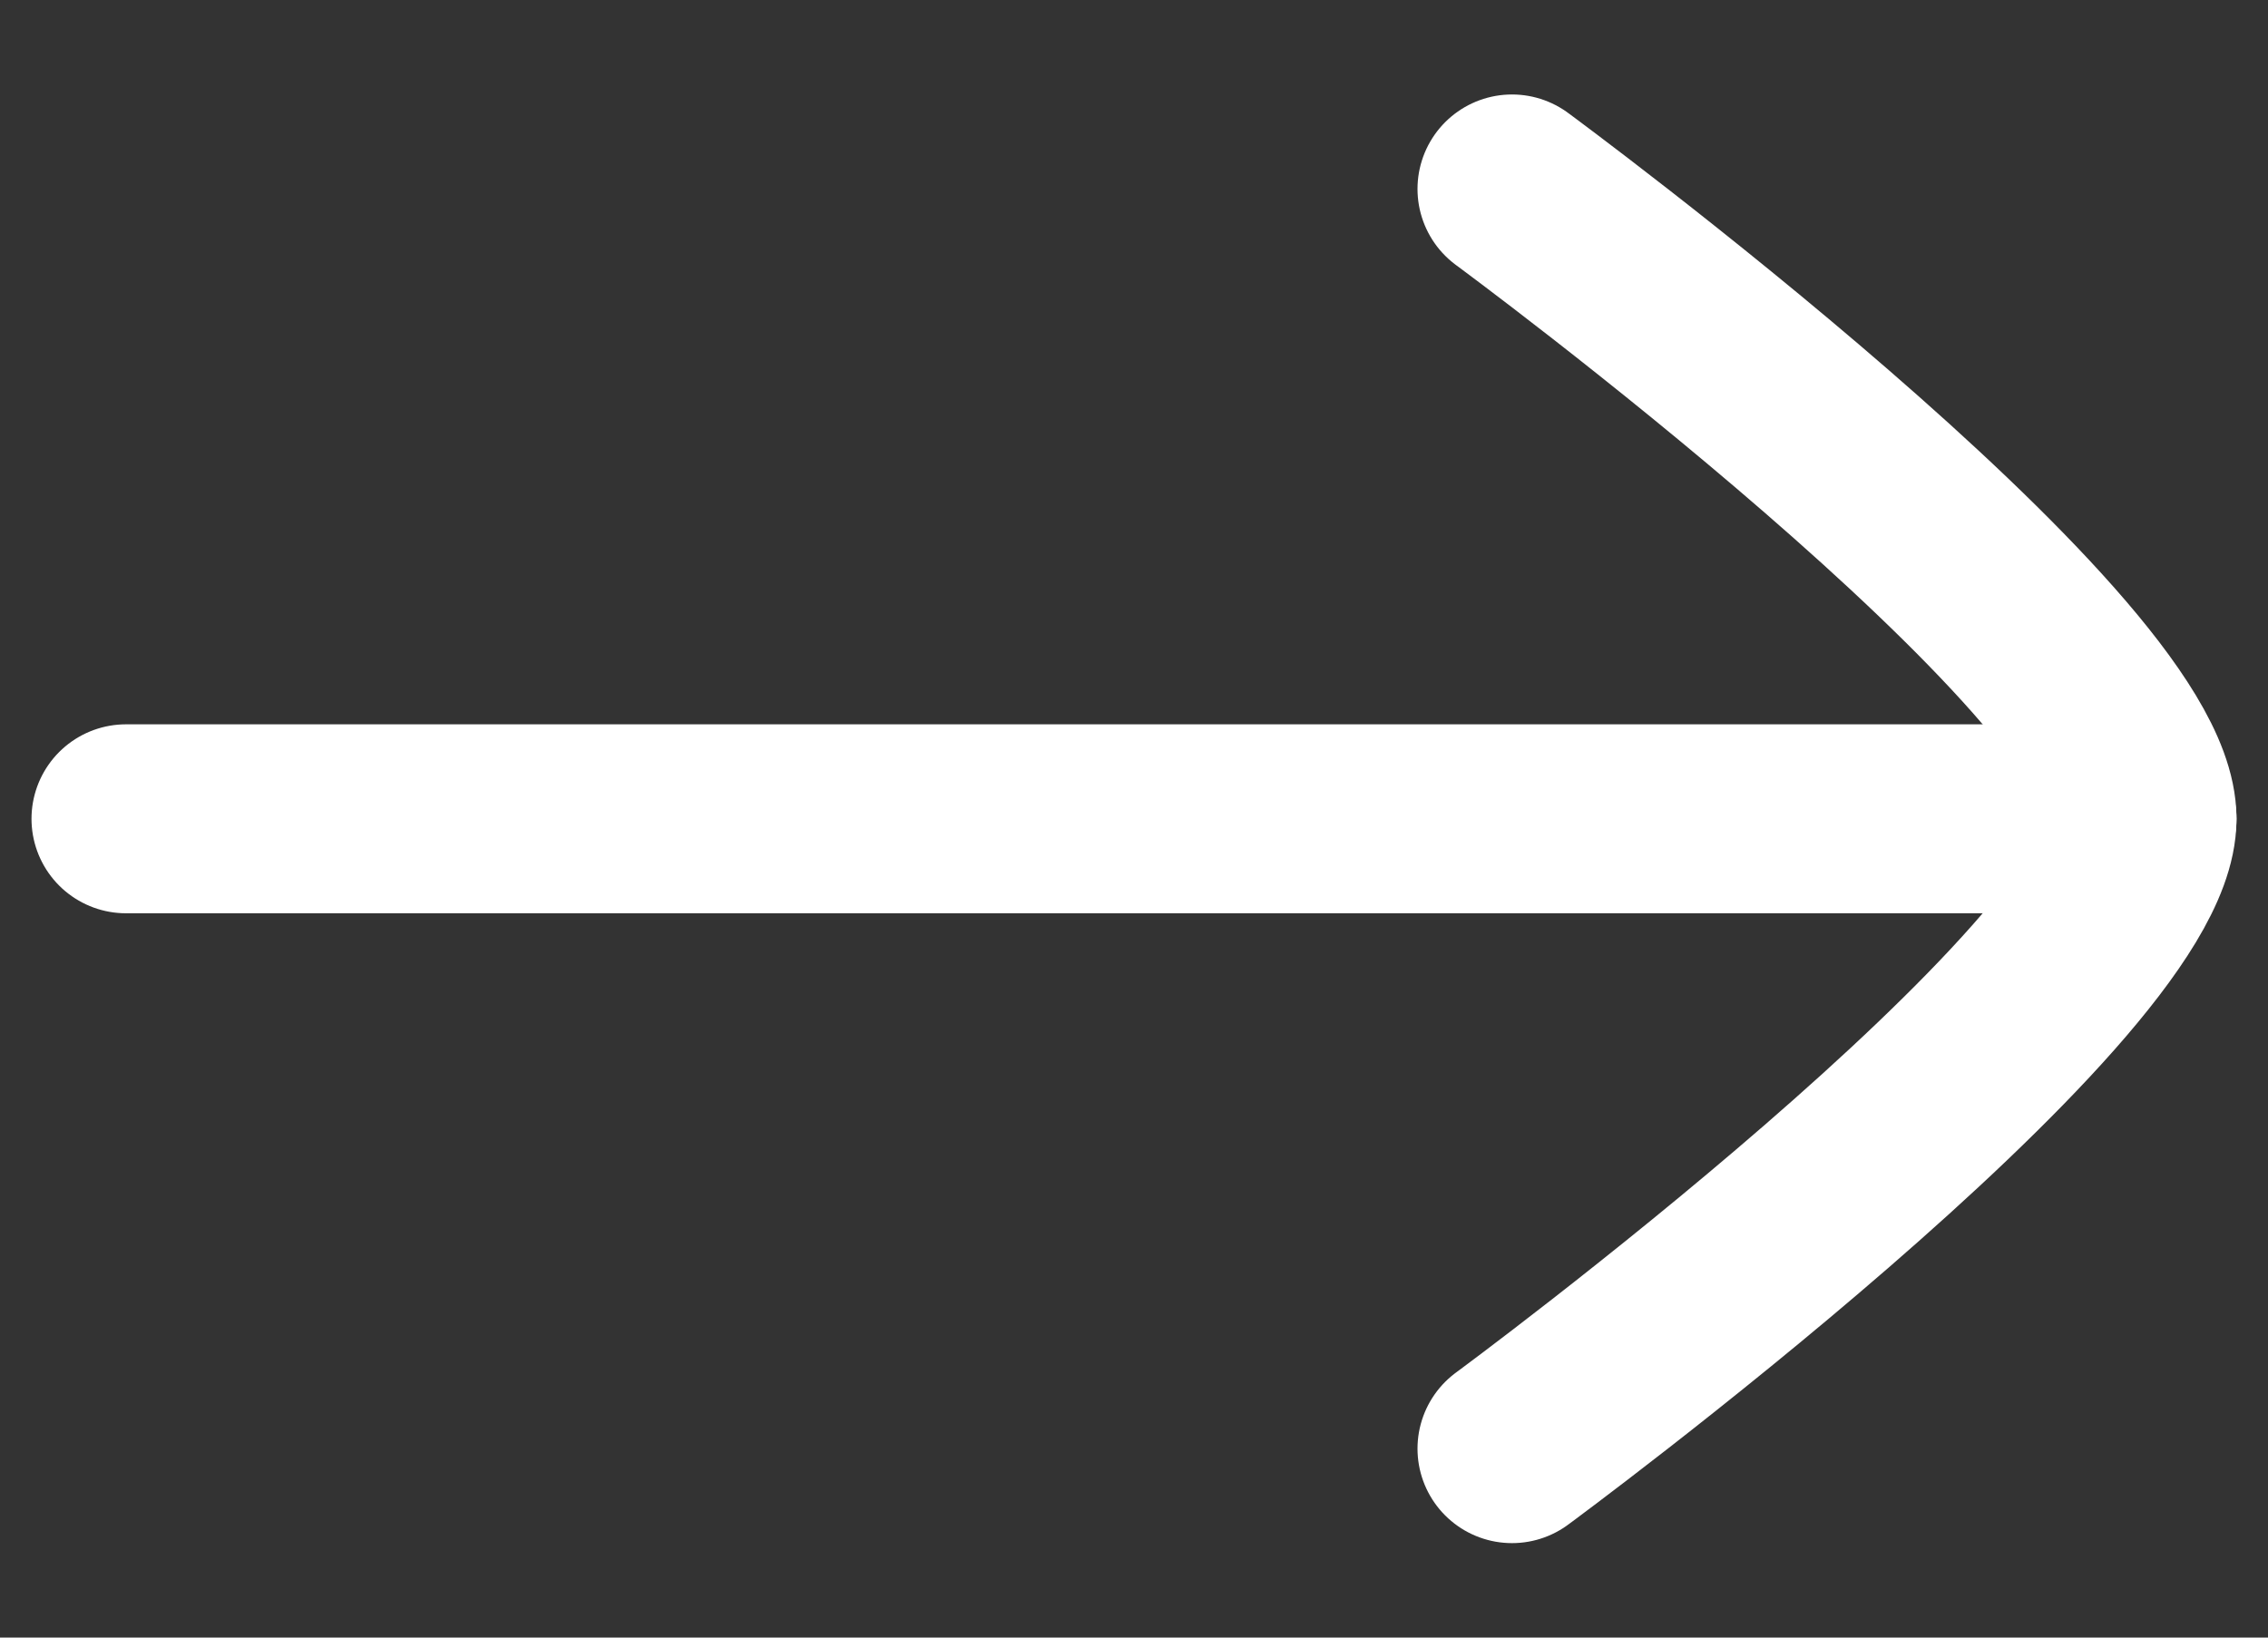
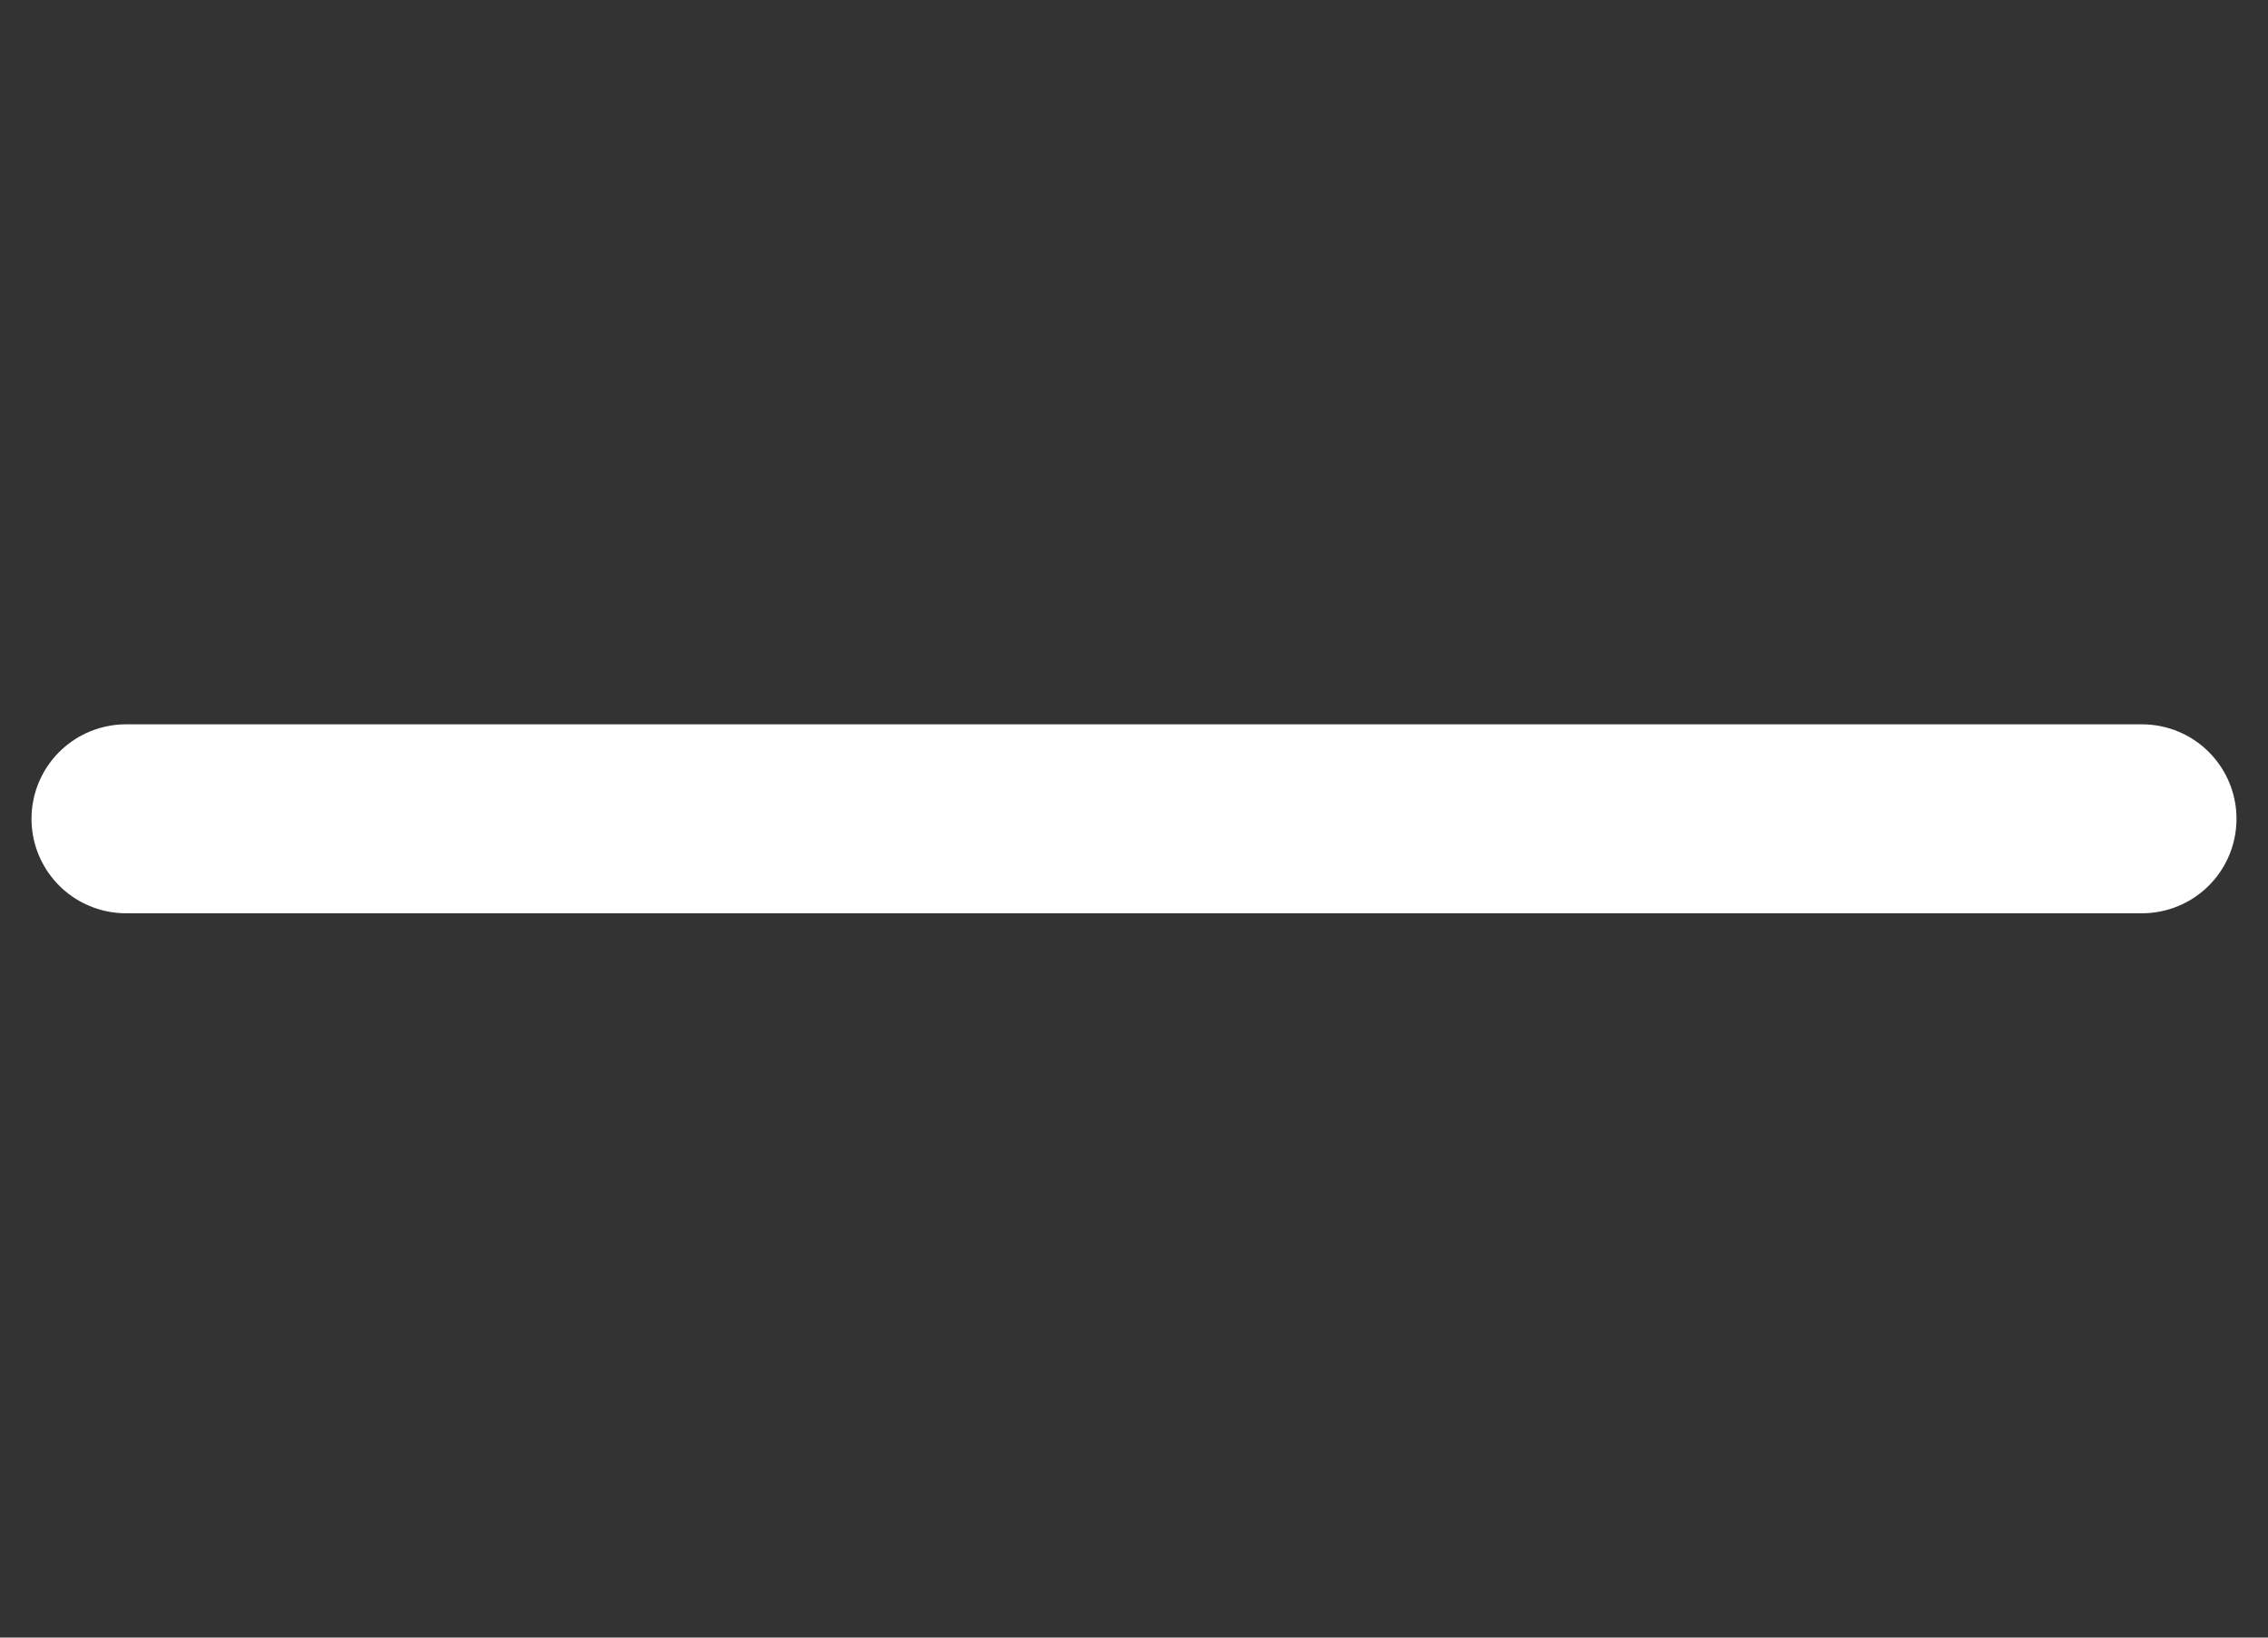
<svg xmlns="http://www.w3.org/2000/svg" width="18" height="13" viewBox="0 0 18 13" fill="none">
  <rect x="0" y="0" width="18" height="13" fill="#333333" stroke="none" />
  <g id="elements">
    <path id="Vector" d="M17 6.5L1 6.5" stroke="white" stroke-width="1.5" stroke-linecap="round" stroke-linejoin="round" />
-     <path id="Vector_2" d="M12 11.5C12 11.5 17 7.818 17 6.5C17 5.182 12 1.5 12 1.5" stroke="white" stroke-width="1.5" stroke-linecap="round" stroke-linejoin="round" />
  </g>
</svg>